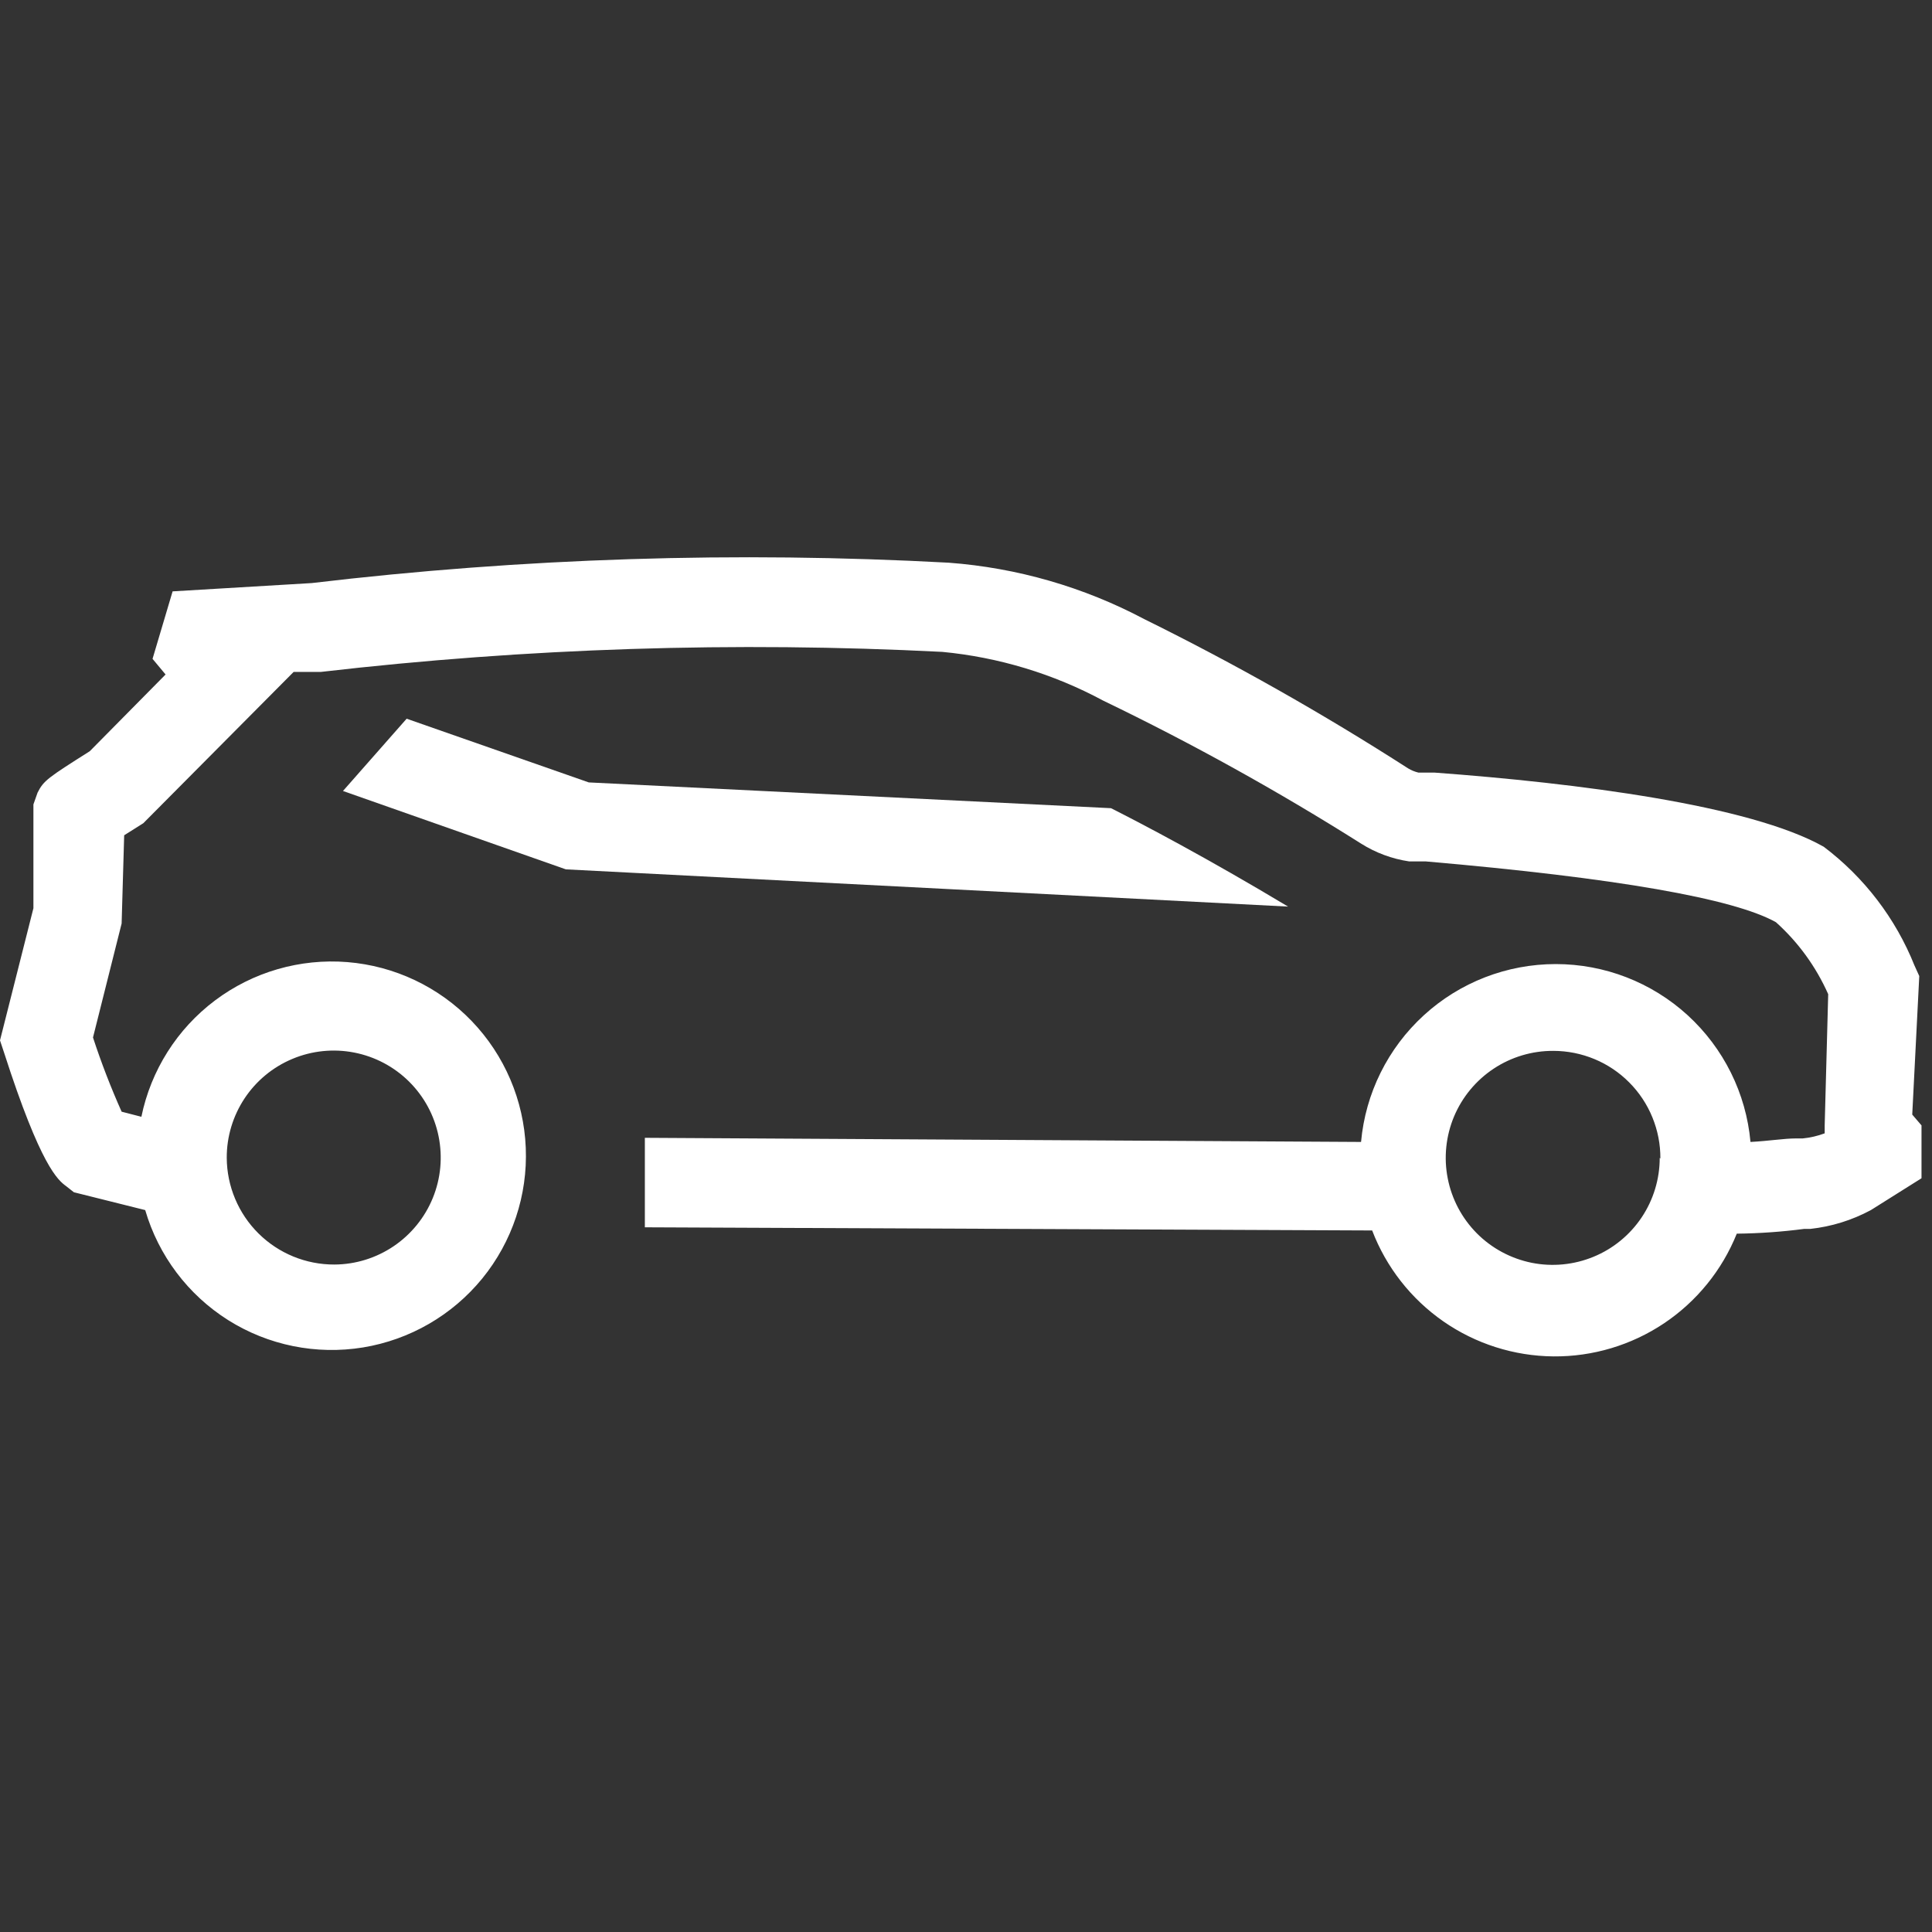
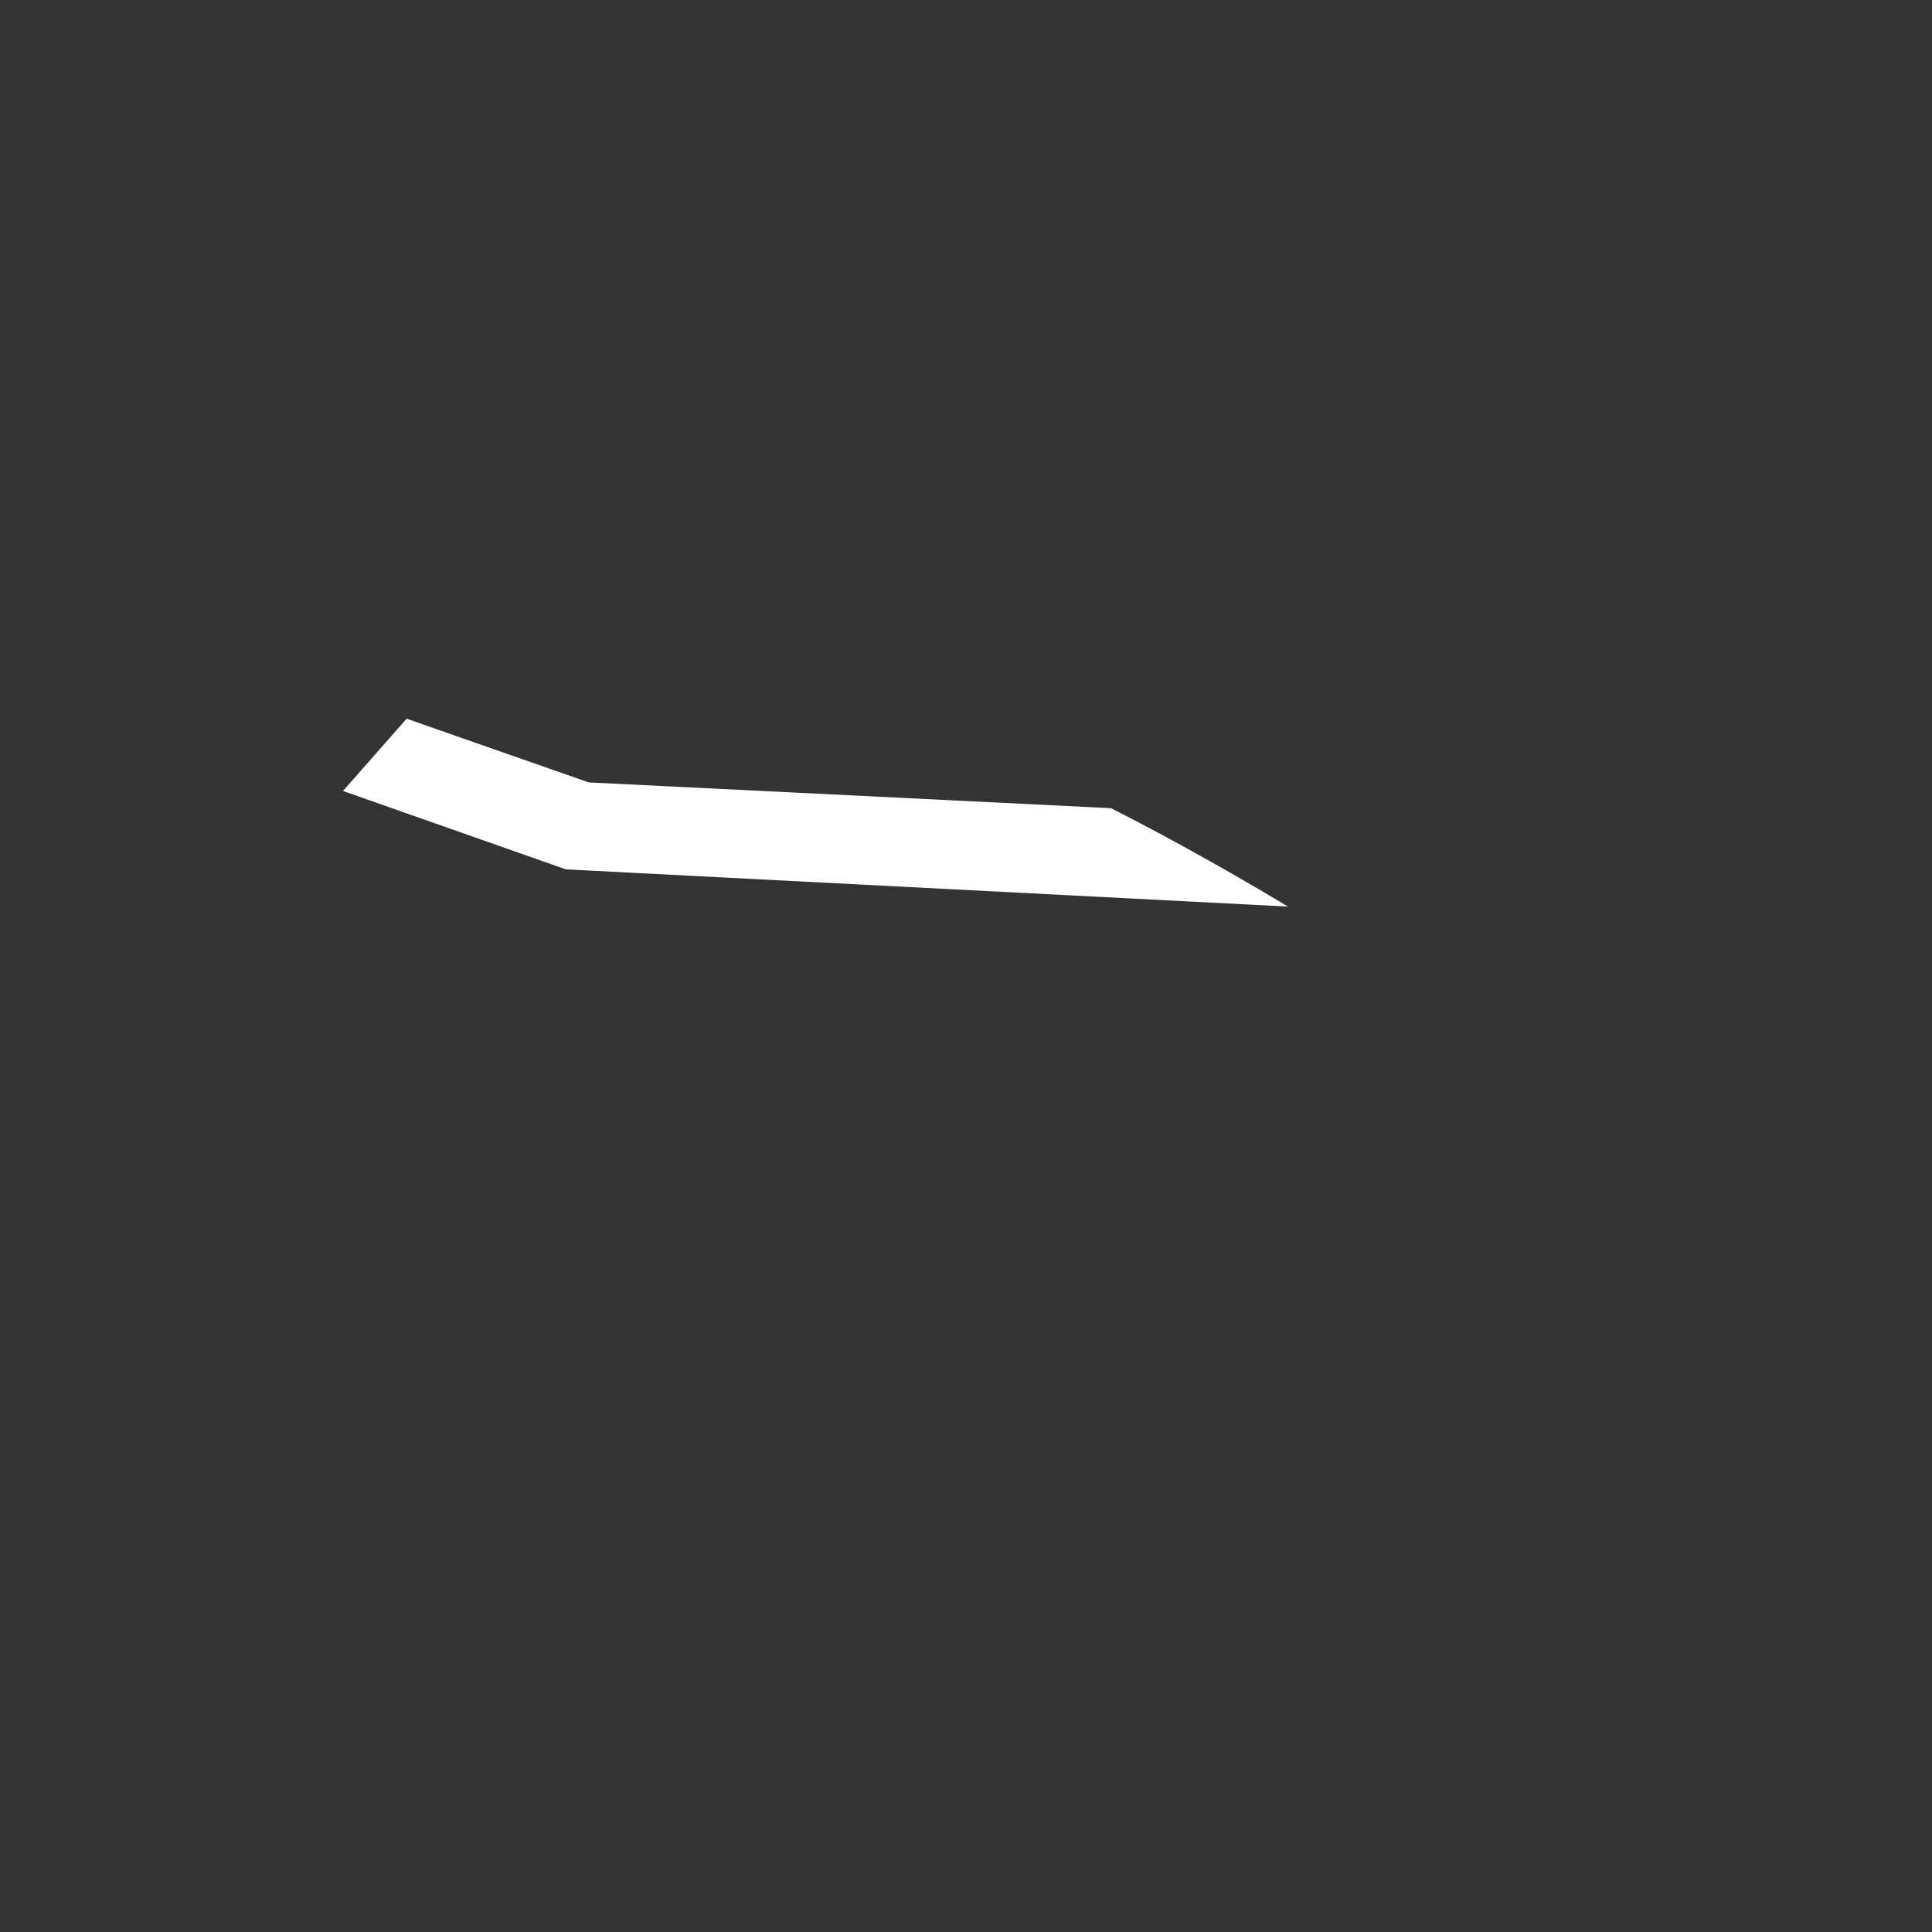
<svg xmlns="http://www.w3.org/2000/svg" width="44" height="44" viewBox="0 0 44 44" fill="none">
  <rect x="0" y="0" width="44" height="44" fill="#333333" stroke="none" />
  <path d="M25.303 18.406L13.409 17.819L9.261 16.368L7.811 18.014L12.887 19.799L29.335 20.647C27.486 19.537 26.021 18.769 25.303 18.406Z" fill="white" />
-   <path d="M43.55 25.384L43.71 22.229L43.601 21.989C43.172 20.916 42.457 19.981 41.534 19.284C39.852 18.334 35.914 17.834 32.665 17.595H32.302C32.22 17.575 32.142 17.543 32.07 17.5C30.131 16.254 28.124 15.119 26.058 14.099C24.678 13.368 23.162 12.931 21.605 12.815C16.765 12.553 11.913 12.708 7.1 13.279L3.931 13.468L3.474 15.005L3.771 15.361L2.045 17.108C1.095 17.71 0.994 17.776 0.856 18.051L0.761 18.32V20.684L0 23.694L0.094 23.977C0.928 26.566 1.32 26.878 1.508 27.015L1.683 27.153L3.307 27.559C3.61 28.596 4.281 29.487 5.195 30.064C6.109 30.64 7.203 30.861 8.269 30.687C9.335 30.512 10.301 29.953 10.984 29.116C11.666 28.278 12.019 27.22 11.974 26.14C11.93 25.06 11.492 24.034 10.744 23.255C9.995 22.476 8.987 21.998 7.91 21.911C6.833 21.825 5.761 22.135 4.897 22.784C4.033 23.433 3.437 24.376 3.22 25.434L2.77 25.318C2.524 24.767 2.306 24.203 2.118 23.628L2.77 21.032L2.828 19.023L3.264 18.748L6.687 15.303H7.303C12.001 14.759 16.736 14.606 21.46 14.846C22.742 14.968 23.988 15.345 25.122 15.955C27.141 16.928 29.102 18.015 30.997 19.212C31.329 19.422 31.702 19.56 32.092 19.618H32.469C36.82 19.995 39.489 20.466 40.446 21.003C40.954 21.459 41.359 22.018 41.636 22.642L41.556 25.63V25.811C41.395 25.871 41.227 25.91 41.056 25.927H40.903C40.628 25.927 40.294 25.985 39.866 26.007C39.766 24.9 39.255 23.871 38.435 23.121C37.614 22.371 36.543 21.956 35.431 21.956C34.32 21.956 33.248 22.371 32.428 23.121C31.607 23.871 31.097 24.9 30.997 26.007L14.686 25.913V27.951L31.25 28.023C31.57 28.861 32.136 29.582 32.872 30.094C33.608 30.605 34.481 30.883 35.378 30.891C36.274 30.899 37.152 30.636 37.897 30.138C38.642 29.639 39.22 28.927 39.554 28.096C40.069 28.09 40.582 28.054 41.092 27.987H41.23C41.712 27.935 42.18 27.789 42.608 27.559L43.761 26.834V25.63L43.55 25.384ZM5.164 26.37C5.162 25.888 5.304 25.417 5.57 25.015C5.836 24.614 6.215 24.301 6.66 24.115C7.104 23.929 7.593 23.879 8.066 23.971C8.539 24.063 8.974 24.293 9.316 24.632C9.658 24.971 9.892 25.404 9.988 25.876C10.084 26.348 10.039 26.837 9.857 27.283C9.675 27.729 9.365 28.111 8.966 28.381C8.567 28.651 8.097 28.797 7.615 28.799C6.968 28.801 6.347 28.547 5.887 28.091C5.428 27.636 5.168 27.017 5.164 26.37ZM37.799 26.37C37.799 26.852 37.656 27.324 37.388 27.725C37.119 28.126 36.738 28.439 36.292 28.622C35.846 28.806 35.355 28.854 34.882 28.759C34.409 28.663 33.974 28.43 33.634 28.088C33.294 27.745 33.063 27.31 32.971 26.836C32.878 26.363 32.929 25.872 33.115 25.427C33.302 24.982 33.617 24.603 34.019 24.337C34.422 24.071 34.894 23.93 35.377 23.933C35.698 23.933 36.016 23.997 36.313 24.12C36.609 24.243 36.879 24.424 37.105 24.652C37.332 24.88 37.511 25.15 37.632 25.447C37.754 25.745 37.816 26.063 37.814 26.384L37.799 26.37Z" fill="white" />
</svg>